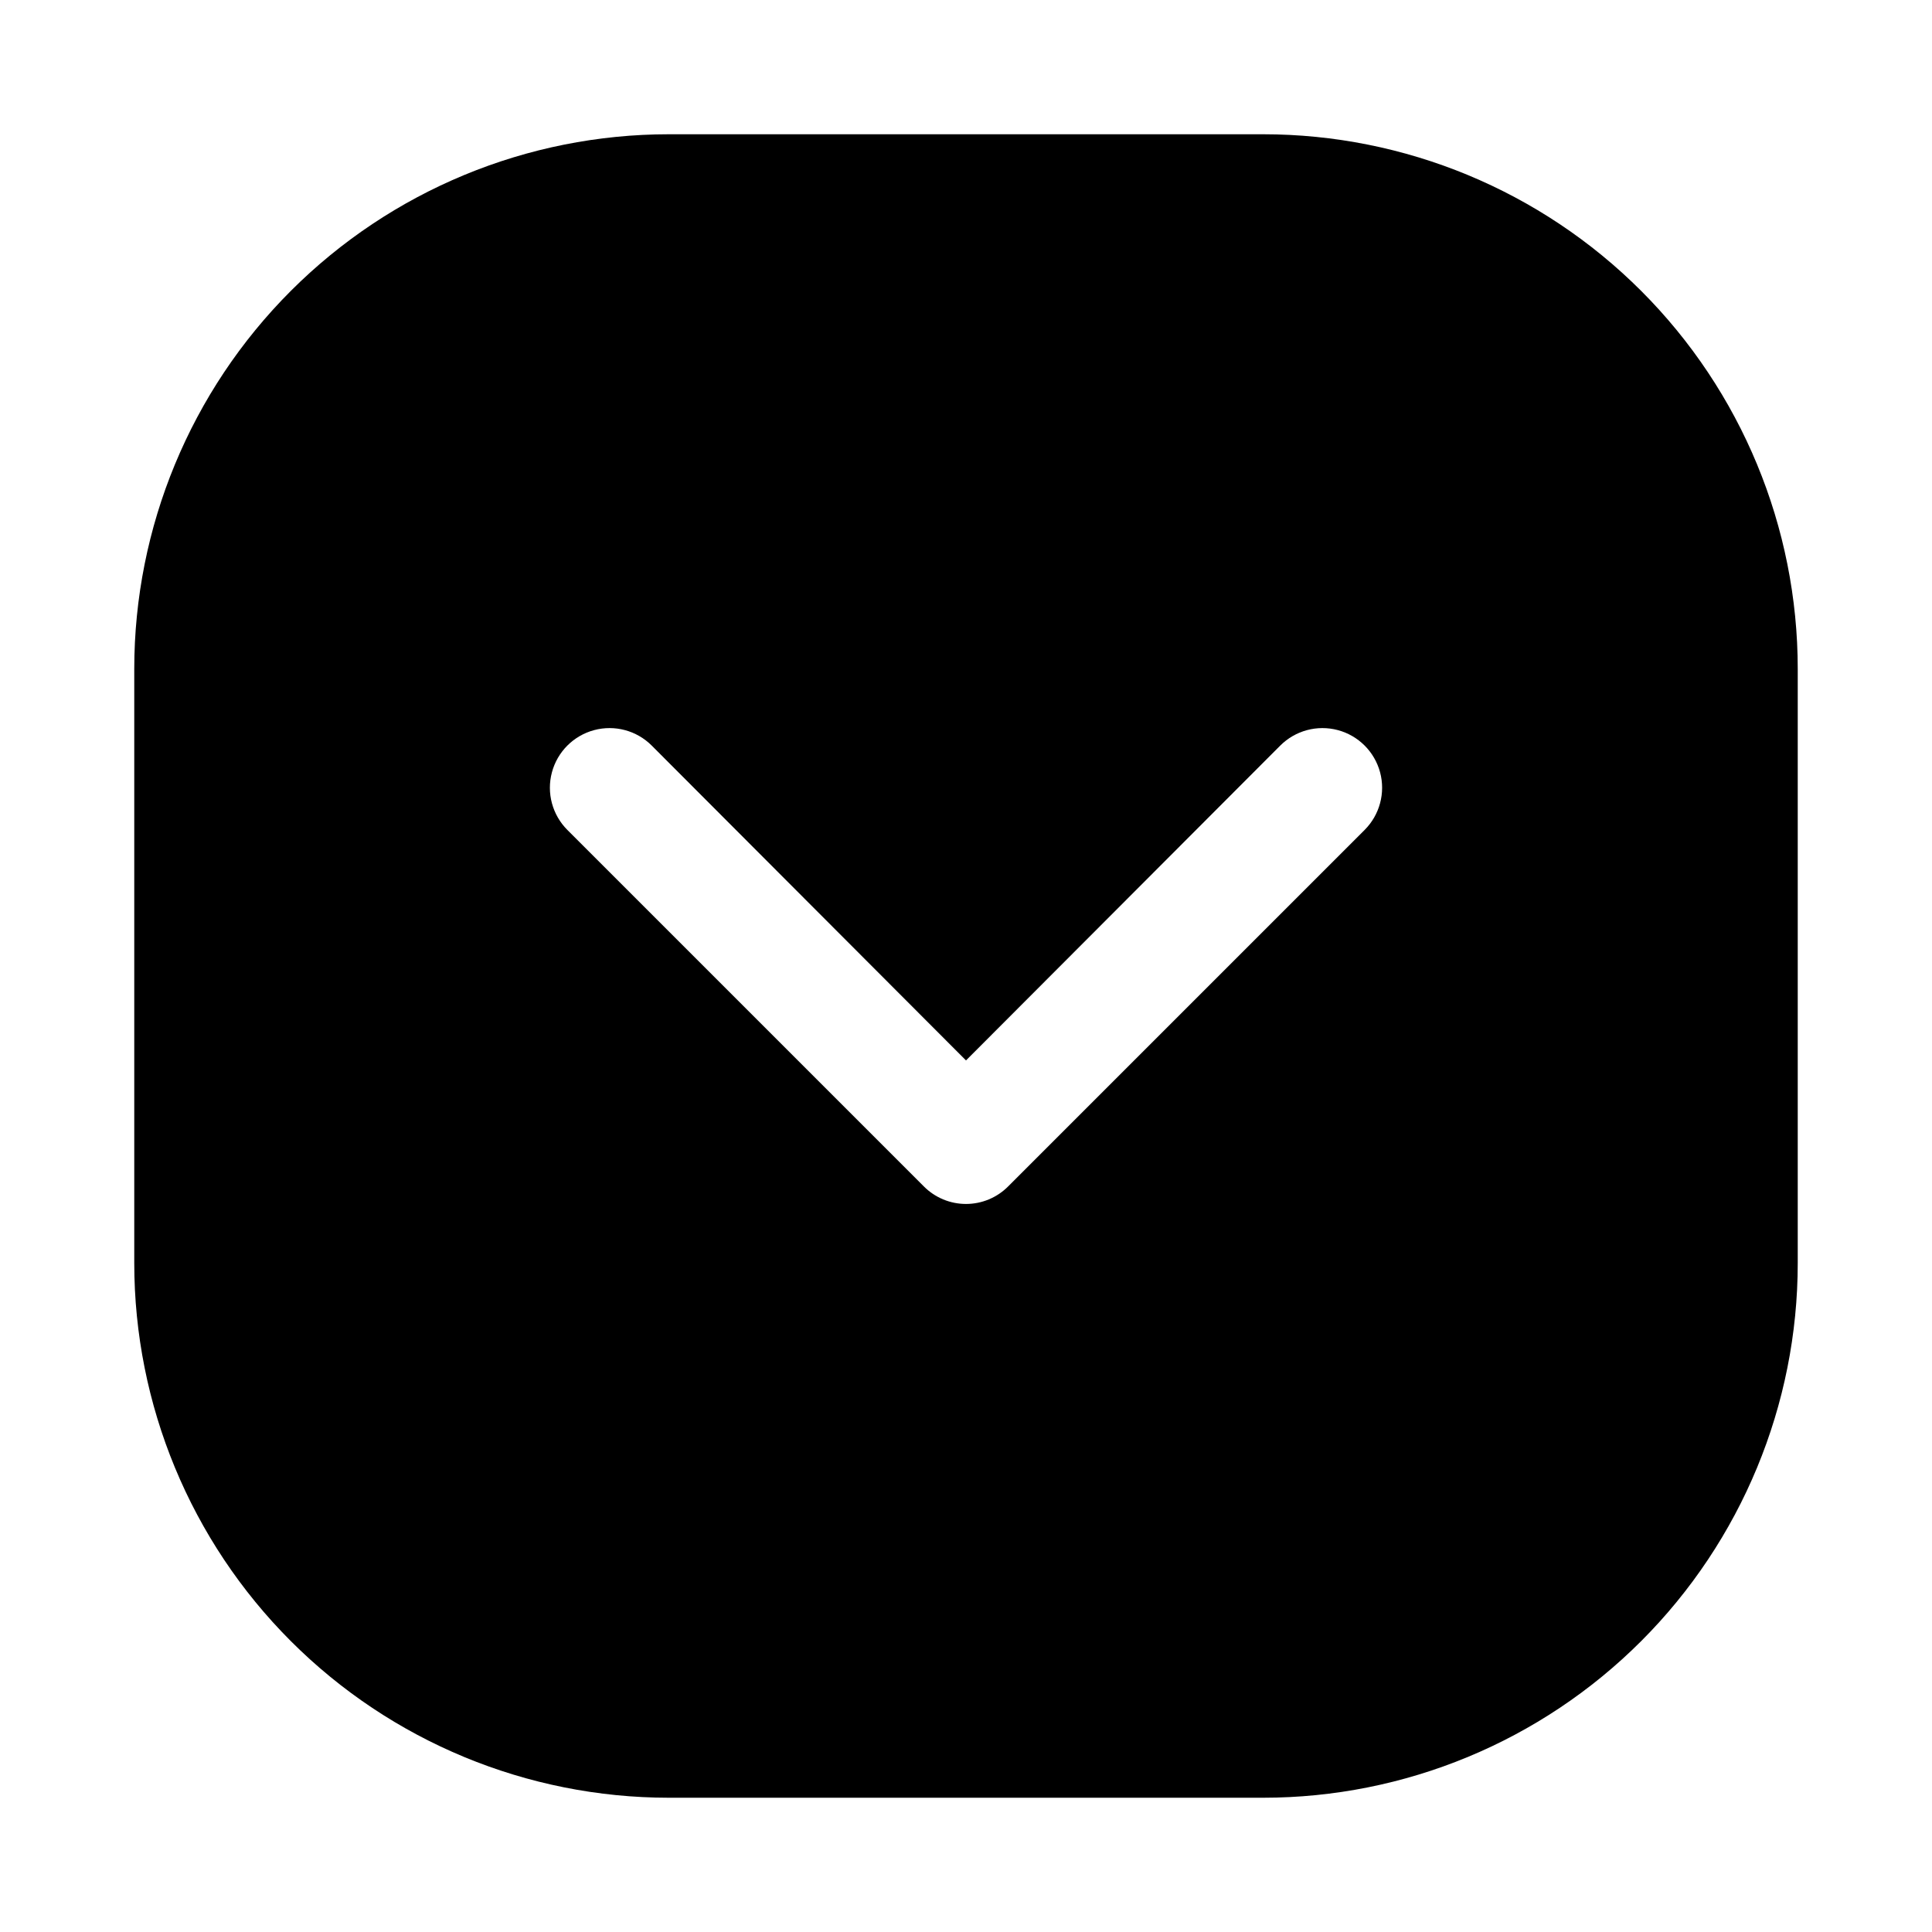
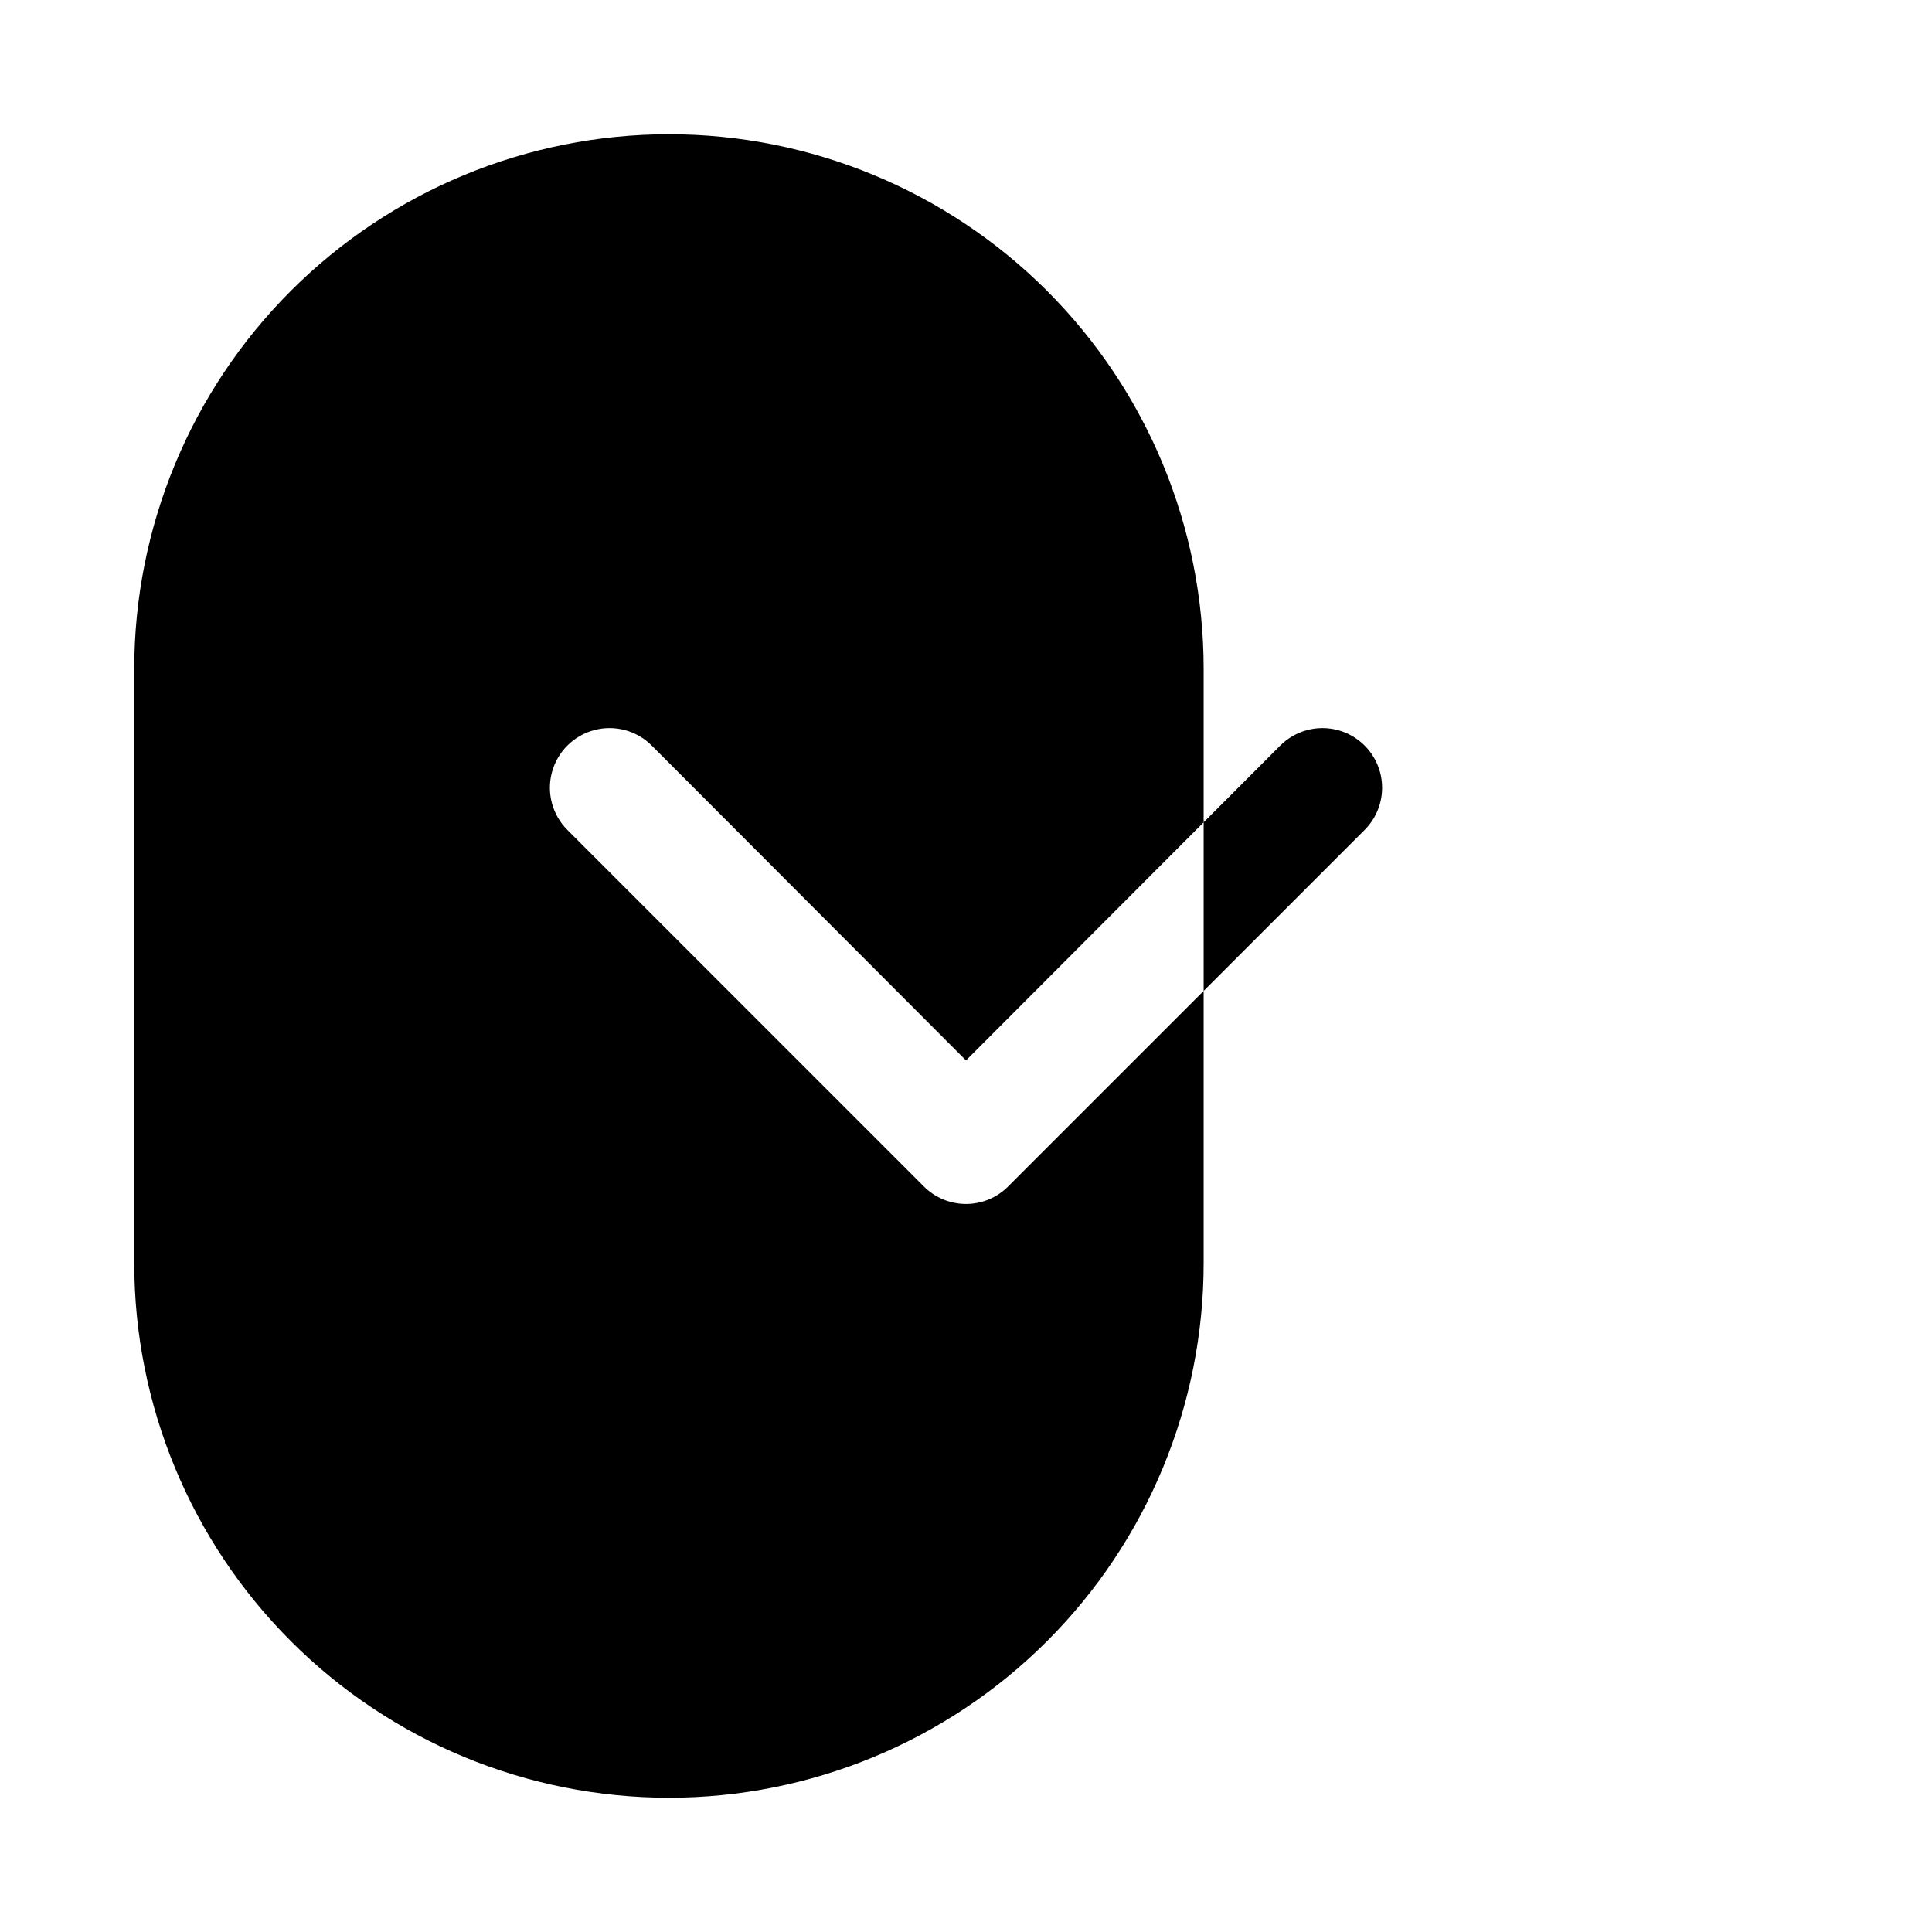
<svg xmlns="http://www.w3.org/2000/svg" fill="#000000" width="800px" height="800px" version="1.1" viewBox="144 144 512 512">
-   <path d="m478.72 179.58h-157.44c-37.578 0-73.621 14.93-100.2 41.5-26.57 26.574-41.5 62.617-41.5 100.2v157.44c0 37.582 14.93 73.621 41.5 100.2 26.574 26.574 62.617 41.5 100.2 41.5h157.44c37.582 0 73.621-14.926 100.2-41.5 26.574-26.574 41.5-62.613 41.5-100.2v-157.44c0-37.578-14.926-73.621-41.5-100.2-26.574-26.57-62.613-41.5-100.2-41.5zm26.922 184.36-94.465 94.465c-2.957 2.981-6.981 4.656-11.176 4.656-4.199 0-8.223-1.676-11.18-4.656l-94.465-94.465c-3.992-3.996-5.555-9.816-4.09-15.27 1.461-5.457 5.723-9.719 11.176-11.18 5.457-1.461 11.277 0.098 15.27 4.094l83.289 83.441 83.285-83.445v0.004c3.992-3.996 9.812-5.555 15.27-4.094 5.453 1.461 9.715 5.723 11.18 11.18 1.461 5.453-0.102 11.273-4.094 15.27z" />
+   <path d="m478.72 179.58h-157.44c-37.578 0-73.621 14.93-100.2 41.5-26.57 26.574-41.5 62.617-41.5 100.2v157.44c0 37.582 14.93 73.621 41.5 100.2 26.574 26.574 62.617 41.5 100.2 41.5c37.582 0 73.621-14.926 100.2-41.5 26.574-26.574 41.5-62.613 41.5-100.2v-157.44c0-37.578-14.926-73.621-41.5-100.2-26.574-26.57-62.613-41.5-100.2-41.5zm26.922 184.36-94.465 94.465c-2.957 2.981-6.981 4.656-11.176 4.656-4.199 0-8.223-1.676-11.18-4.656l-94.465-94.465c-3.992-3.996-5.555-9.816-4.09-15.27 1.461-5.457 5.723-9.719 11.176-11.18 5.457-1.461 11.277 0.098 15.27 4.094l83.289 83.441 83.285-83.445v0.004c3.992-3.996 9.812-5.555 15.27-4.094 5.453 1.461 9.715 5.723 11.18 11.18 1.461 5.453-0.102 11.273-4.094 15.27z" />
</svg>